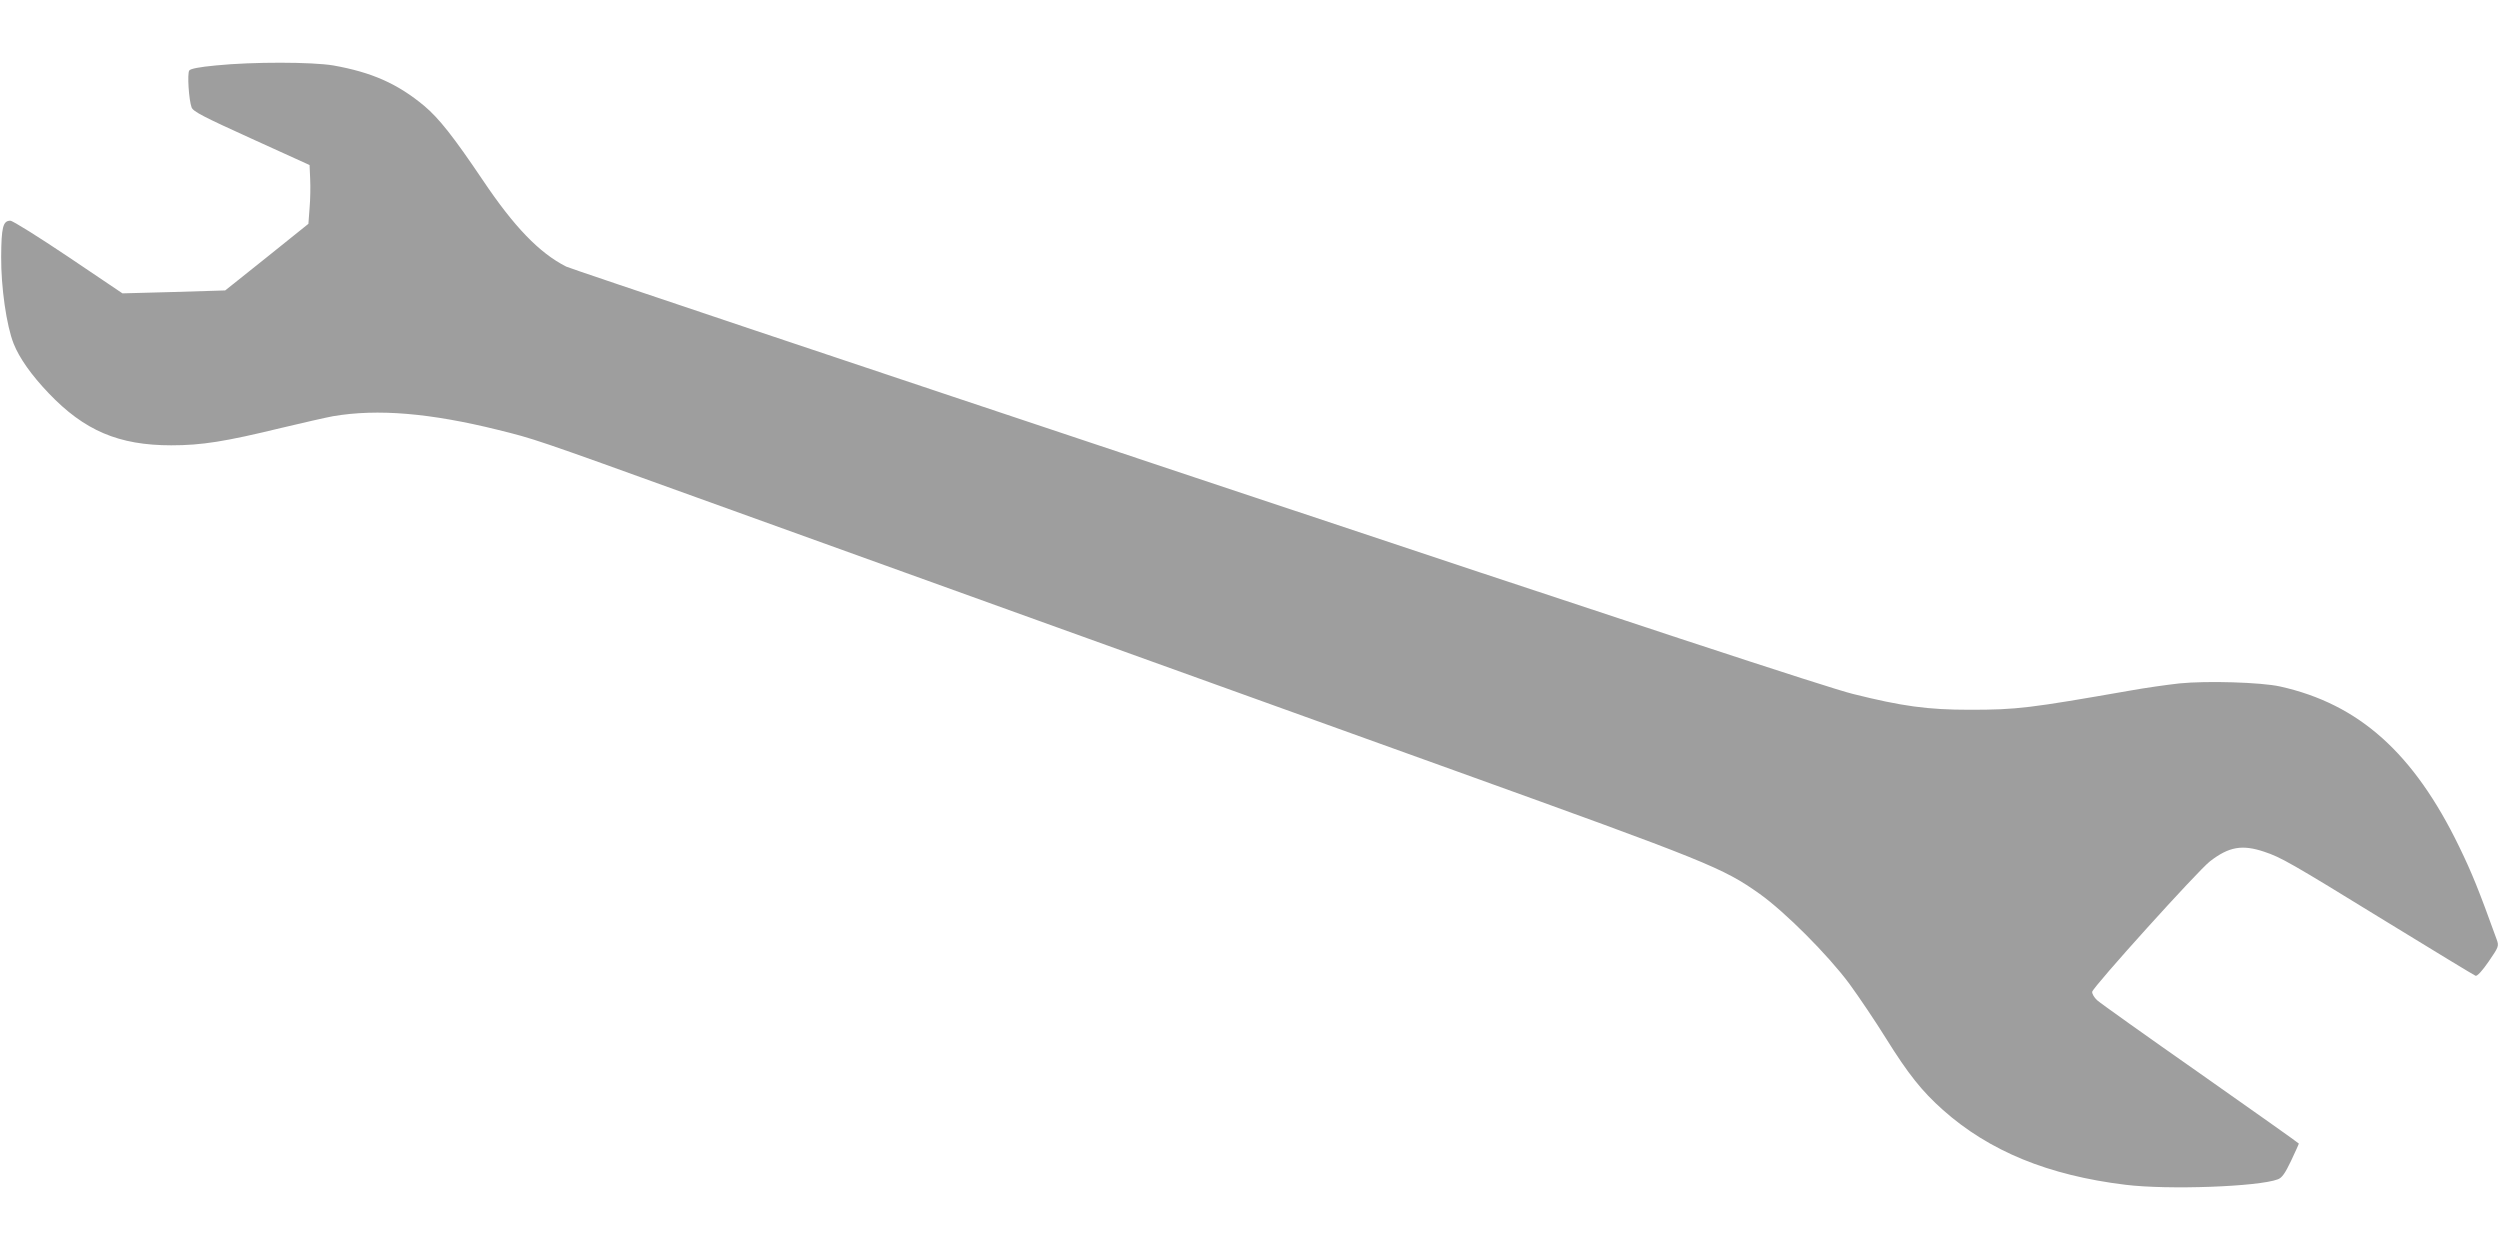
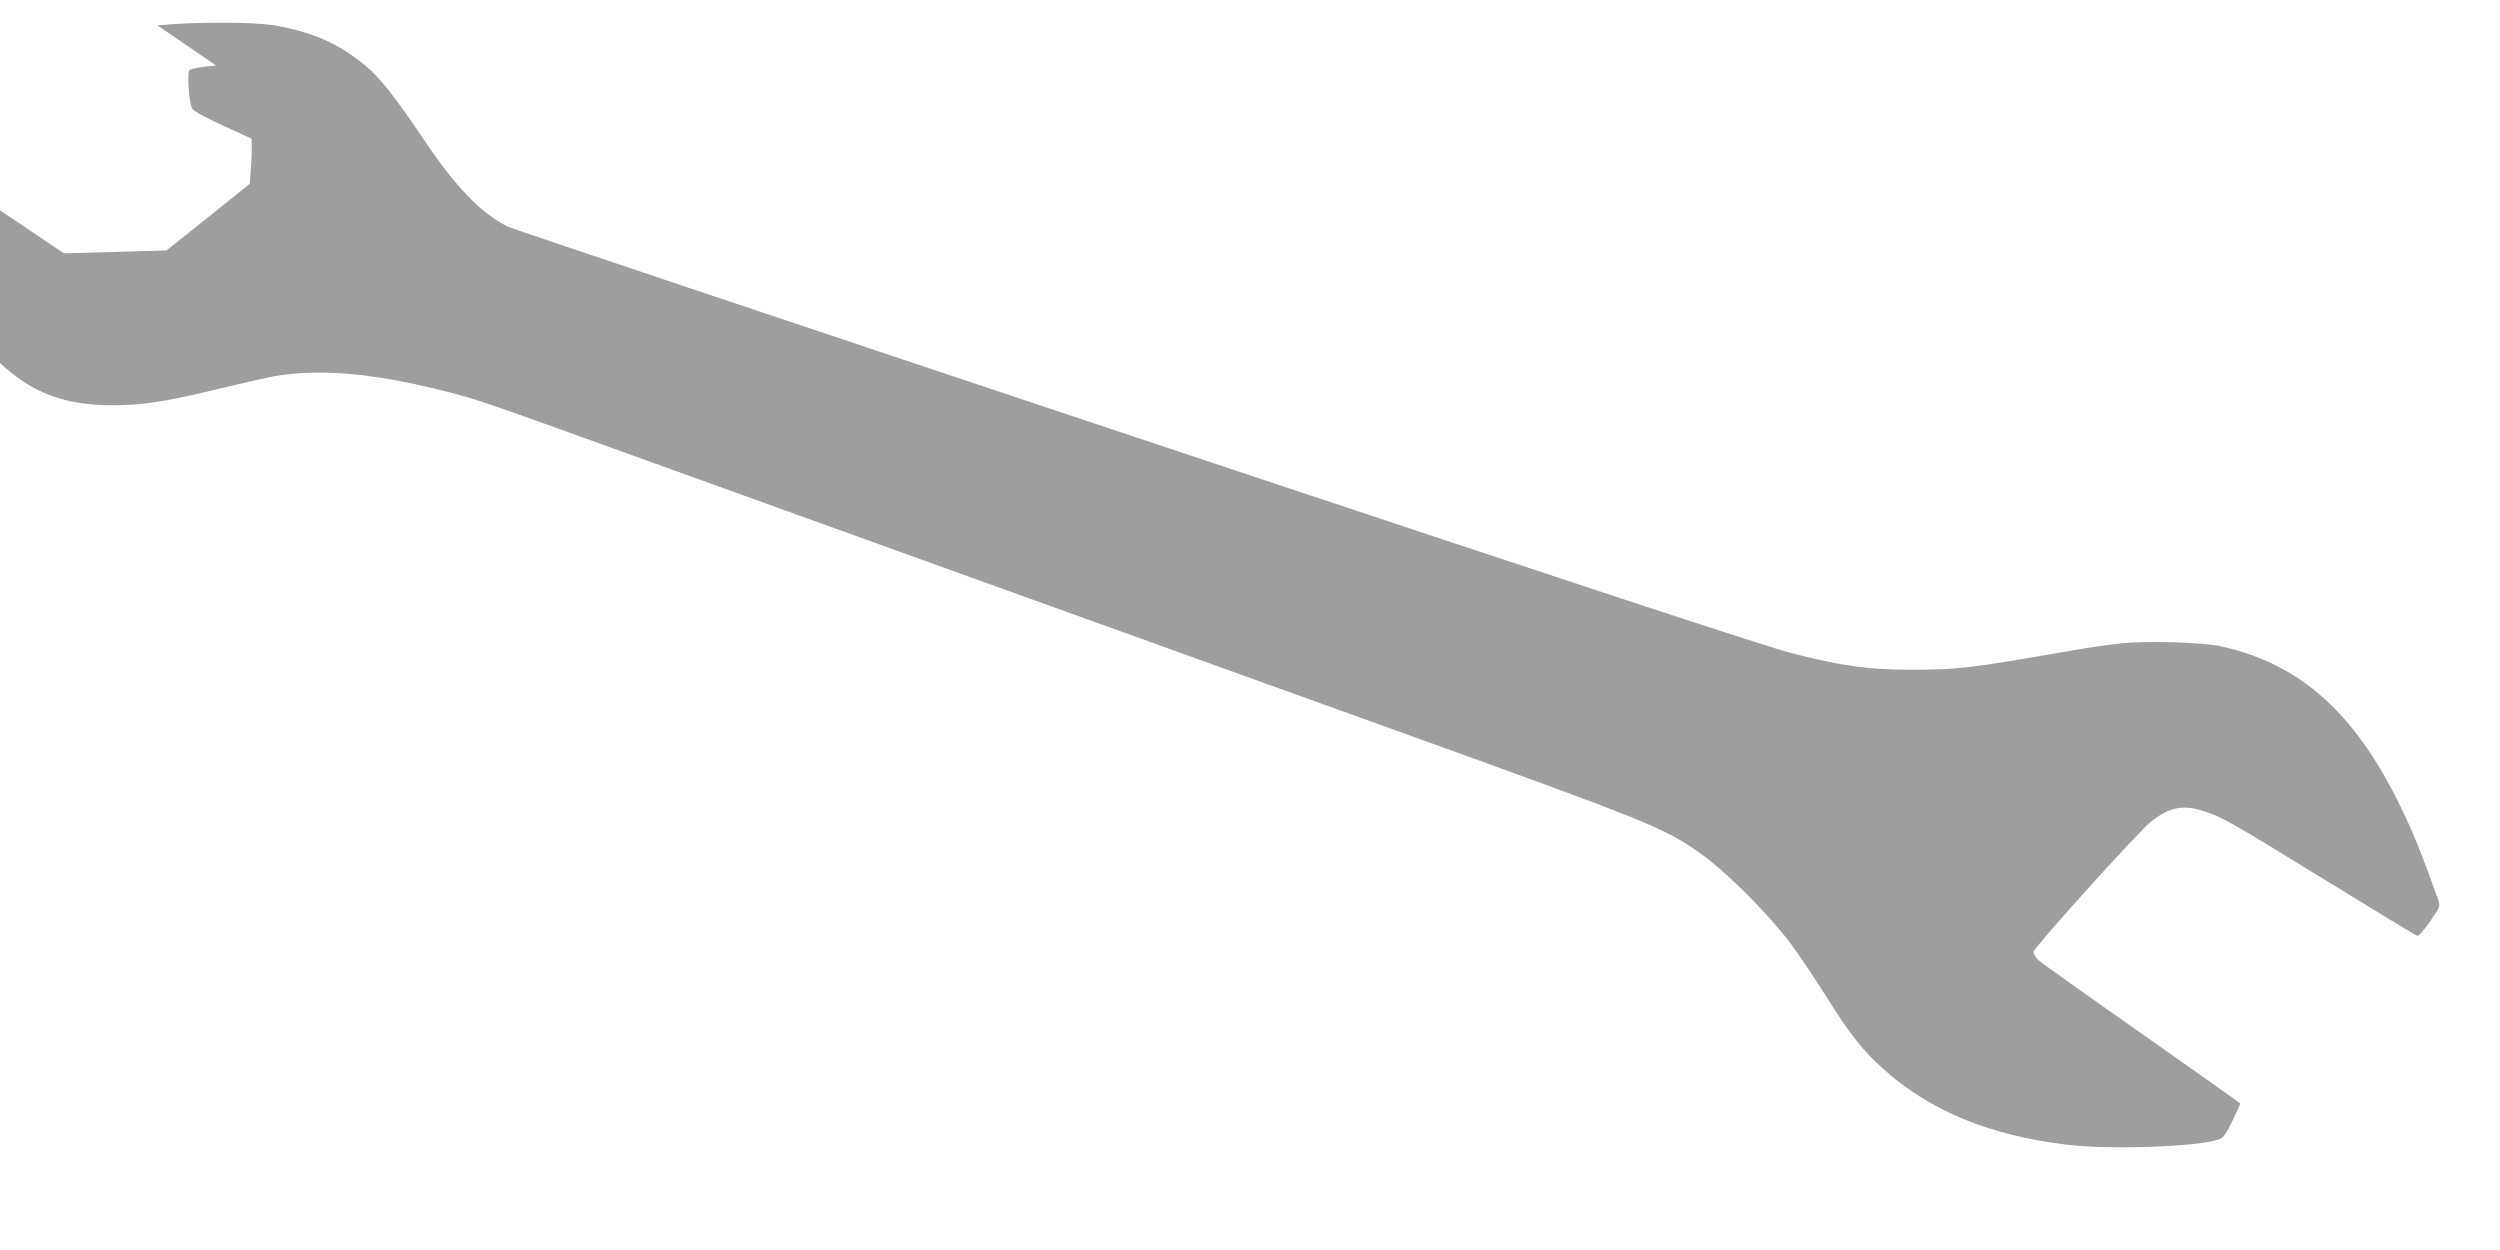
<svg xmlns="http://www.w3.org/2000/svg" version="1.0" width="1280pt" height="640pt" viewBox="0 0 1280 640" preserveAspectRatio="xMidYMid meet">
  <g transform="translate(0,640) scale(0.1,-0.1)" fill="#9e9e9e" stroke="none">
-     <path d="M1106 6065 c-86 -8 -131 -17 -137 -26 -11 -16 -2 -152 12 -189 8 -21 60 -48 307 -160 l297 -135 3 -70 c2 -39 1 -106 -3 -151 l-6 -80 -213 -171 -213 -170 -263 -8 -263 -7 -276 186 c-152 102 -286 186 -298 186 -38 0 -46 -34 -47 -185 -1 -155 27 -352 64 -445 29 -73 91 -161 179 -253 183 -192 359 -267 628 -267 156 0 275 19 563 89 113 27 232 54 265 60 229 39 498 16 845 -70 185 -46 179 -43 1020 -347 911 -329 2439 -879 3880 -1398 1296 -467 1371 -497 1560 -631 130 -93 347 -310 458 -459 49 -67 134 -193 188 -280 114 -183 185 -272 292 -367 237 -211 540 -335 934 -383 219 -27 682 -10 781 28 21 8 37 31 67 94 22 47 40 86 40 89 0 2 -226 162 -502 356 -277 194 -516 364 -531 378 -15 14 -26 33 -25 43 4 25 542 621 603 668 97 75 165 87 278 49 86 -29 128 -52 627 -359 243 -149 447 -273 455 -276 8 -3 34 25 67 73 52 76 53 79 41 113 -91 252 -126 339 -192 475 -233 480 -513 730 -916 820 -98 22 -376 30 -516 16 -63 -7 -177 -23 -254 -37 -515 -90 -578 -98 -820 -98 -216 0 -346 18 -598 81 -126 31 -1111 355 -3365 1107 -1754 585 -3204 1071 -3223 1081 -138 70 -267 204 -428 444 -149 221 -223 315 -299 379 -137 114 -269 172 -466 207 -108 18 -411 19 -600 0z" />
+     <path d="M1106 6065 c-86 -8 -131 -17 -137 -26 -11 -16 -2 -152 12 -189 8 -21 60 -48 307 -160 c2 -39 1 -106 -3 -151 l-6 -80 -213 -171 -213 -170 -263 -8 -263 -7 -276 186 c-152 102 -286 186 -298 186 -38 0 -46 -34 -47 -185 -1 -155 27 -352 64 -445 29 -73 91 -161 179 -253 183 -192 359 -267 628 -267 156 0 275 19 563 89 113 27 232 54 265 60 229 39 498 16 845 -70 185 -46 179 -43 1020 -347 911 -329 2439 -879 3880 -1398 1296 -467 1371 -497 1560 -631 130 -93 347 -310 458 -459 49 -67 134 -193 188 -280 114 -183 185 -272 292 -367 237 -211 540 -335 934 -383 219 -27 682 -10 781 28 21 8 37 31 67 94 22 47 40 86 40 89 0 2 -226 162 -502 356 -277 194 -516 364 -531 378 -15 14 -26 33 -25 43 4 25 542 621 603 668 97 75 165 87 278 49 86 -29 128 -52 627 -359 243 -149 447 -273 455 -276 8 -3 34 25 67 73 52 76 53 79 41 113 -91 252 -126 339 -192 475 -233 480 -513 730 -916 820 -98 22 -376 30 -516 16 -63 -7 -177 -23 -254 -37 -515 -90 -578 -98 -820 -98 -216 0 -346 18 -598 81 -126 31 -1111 355 -3365 1107 -1754 585 -3204 1071 -3223 1081 -138 70 -267 204 -428 444 -149 221 -223 315 -299 379 -137 114 -269 172 -466 207 -108 18 -411 19 -600 0z" />
  </g>
</svg>